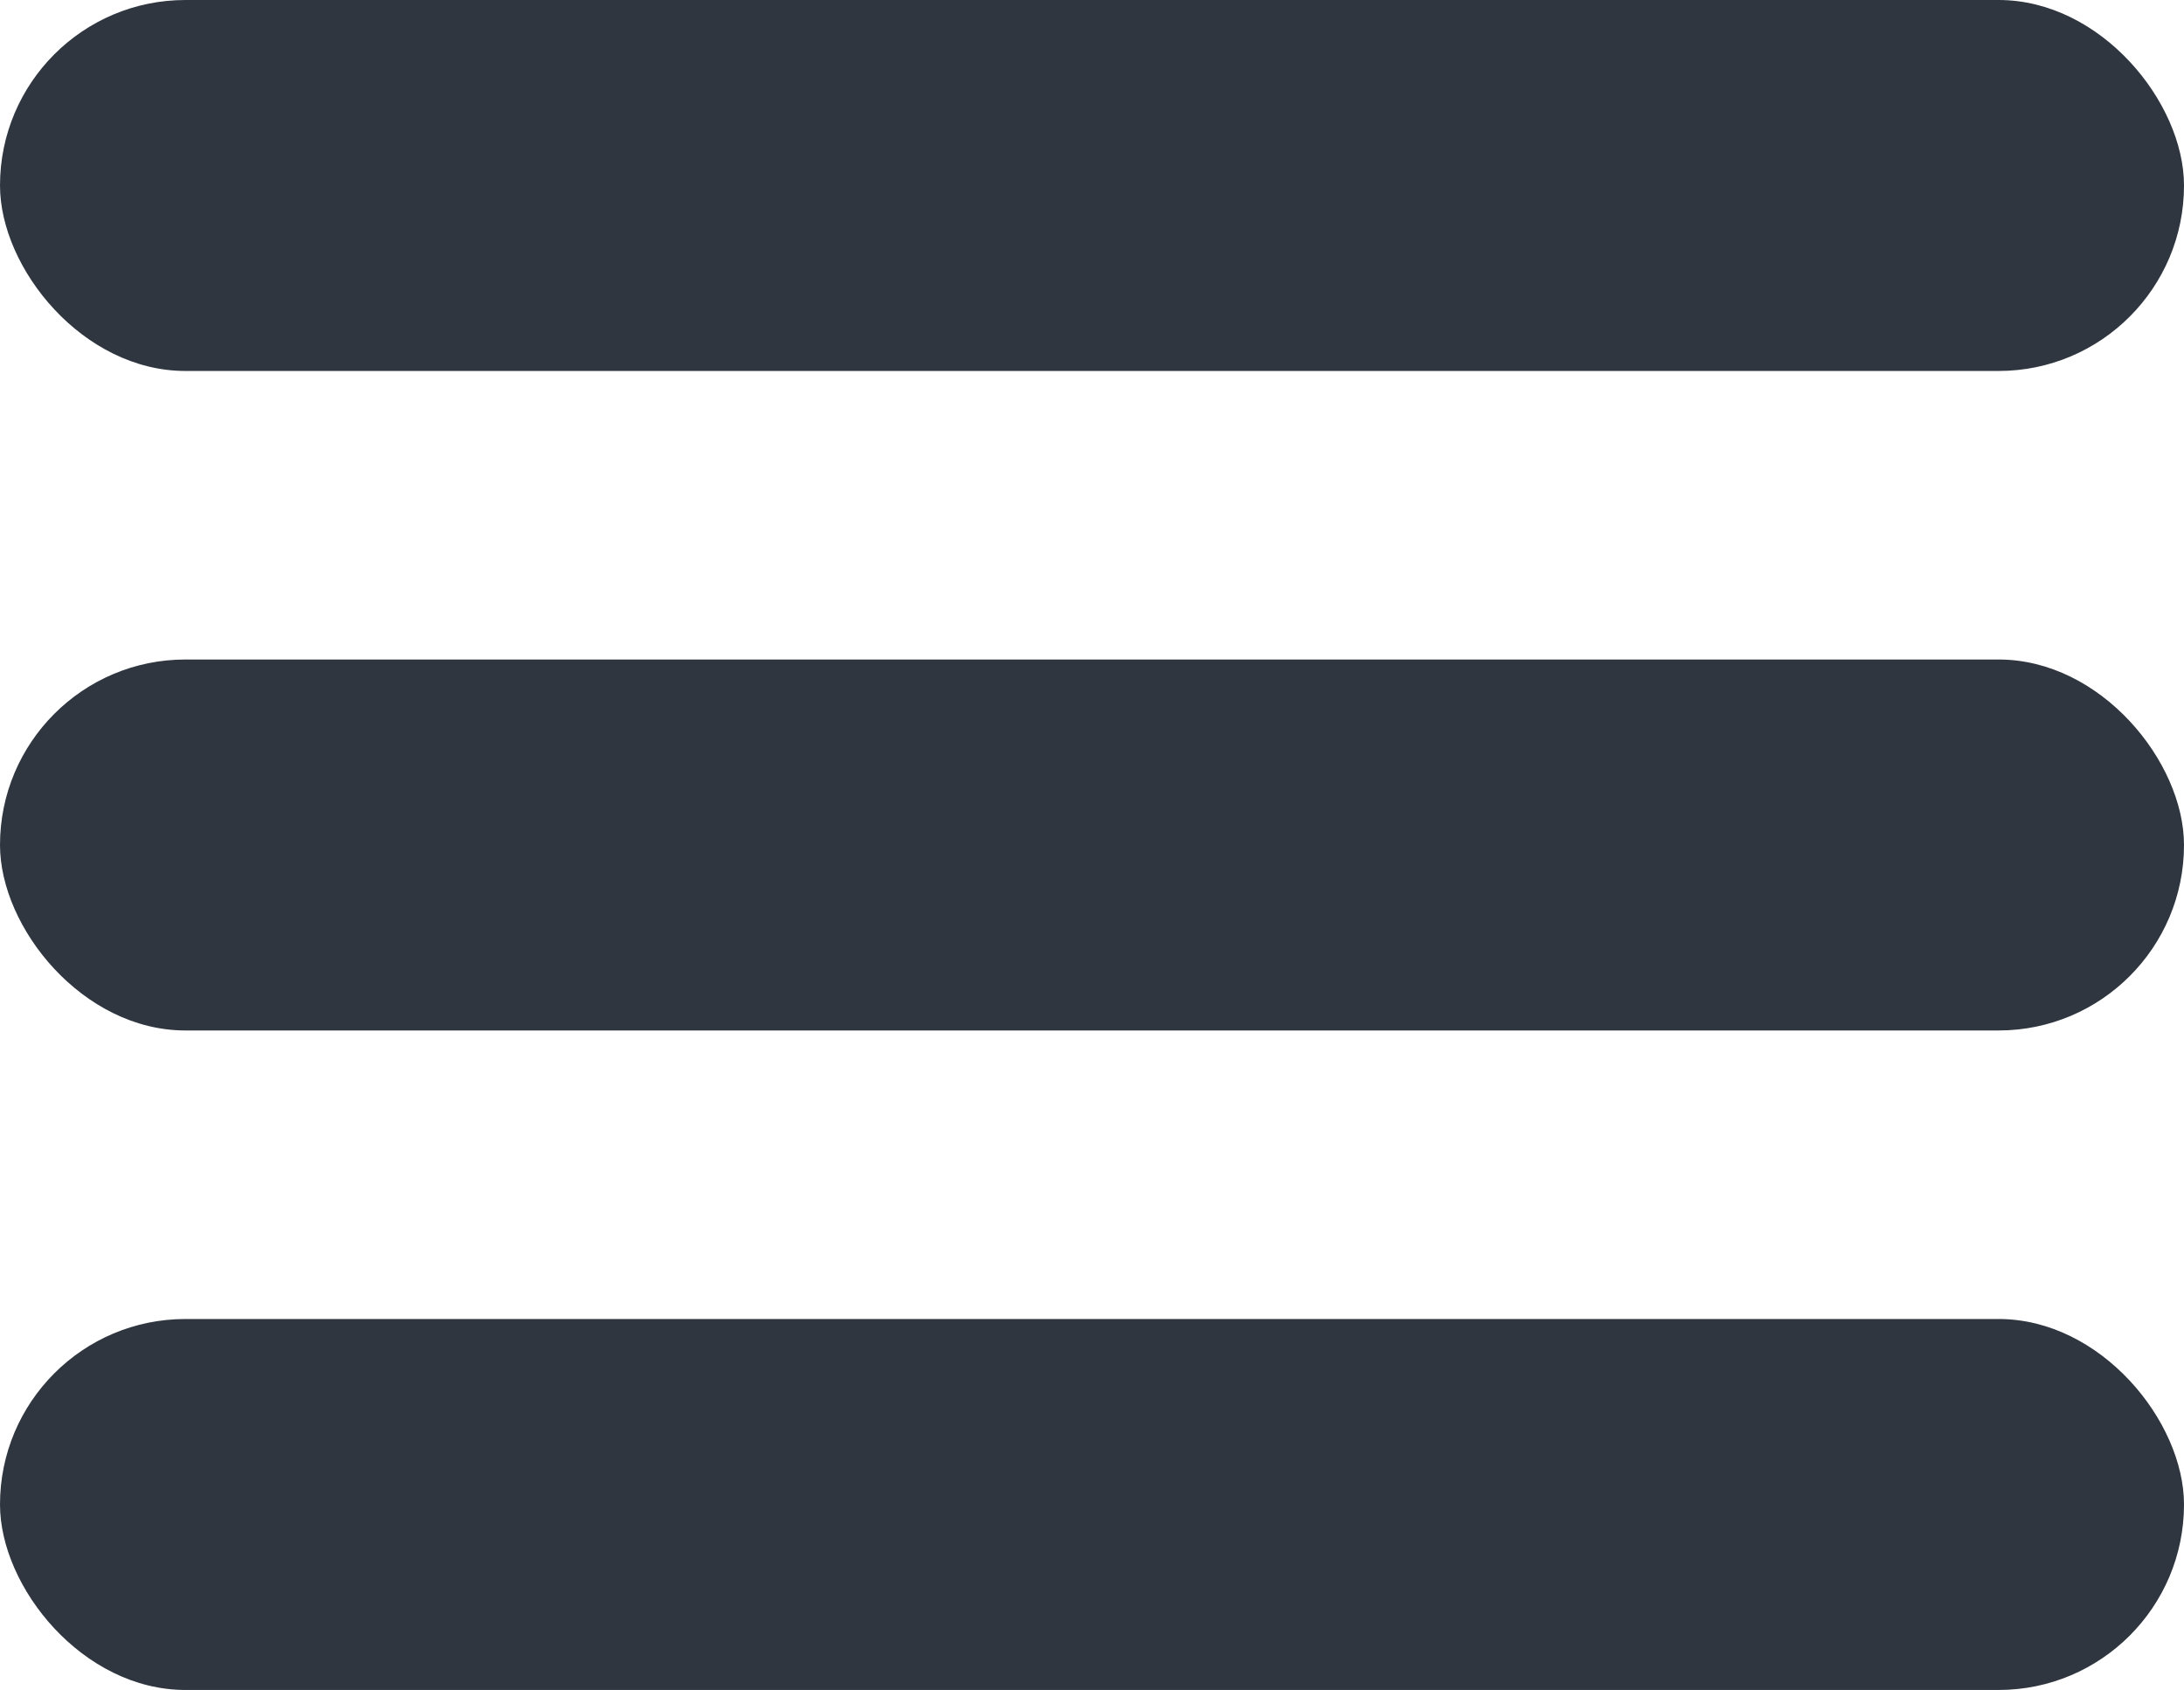
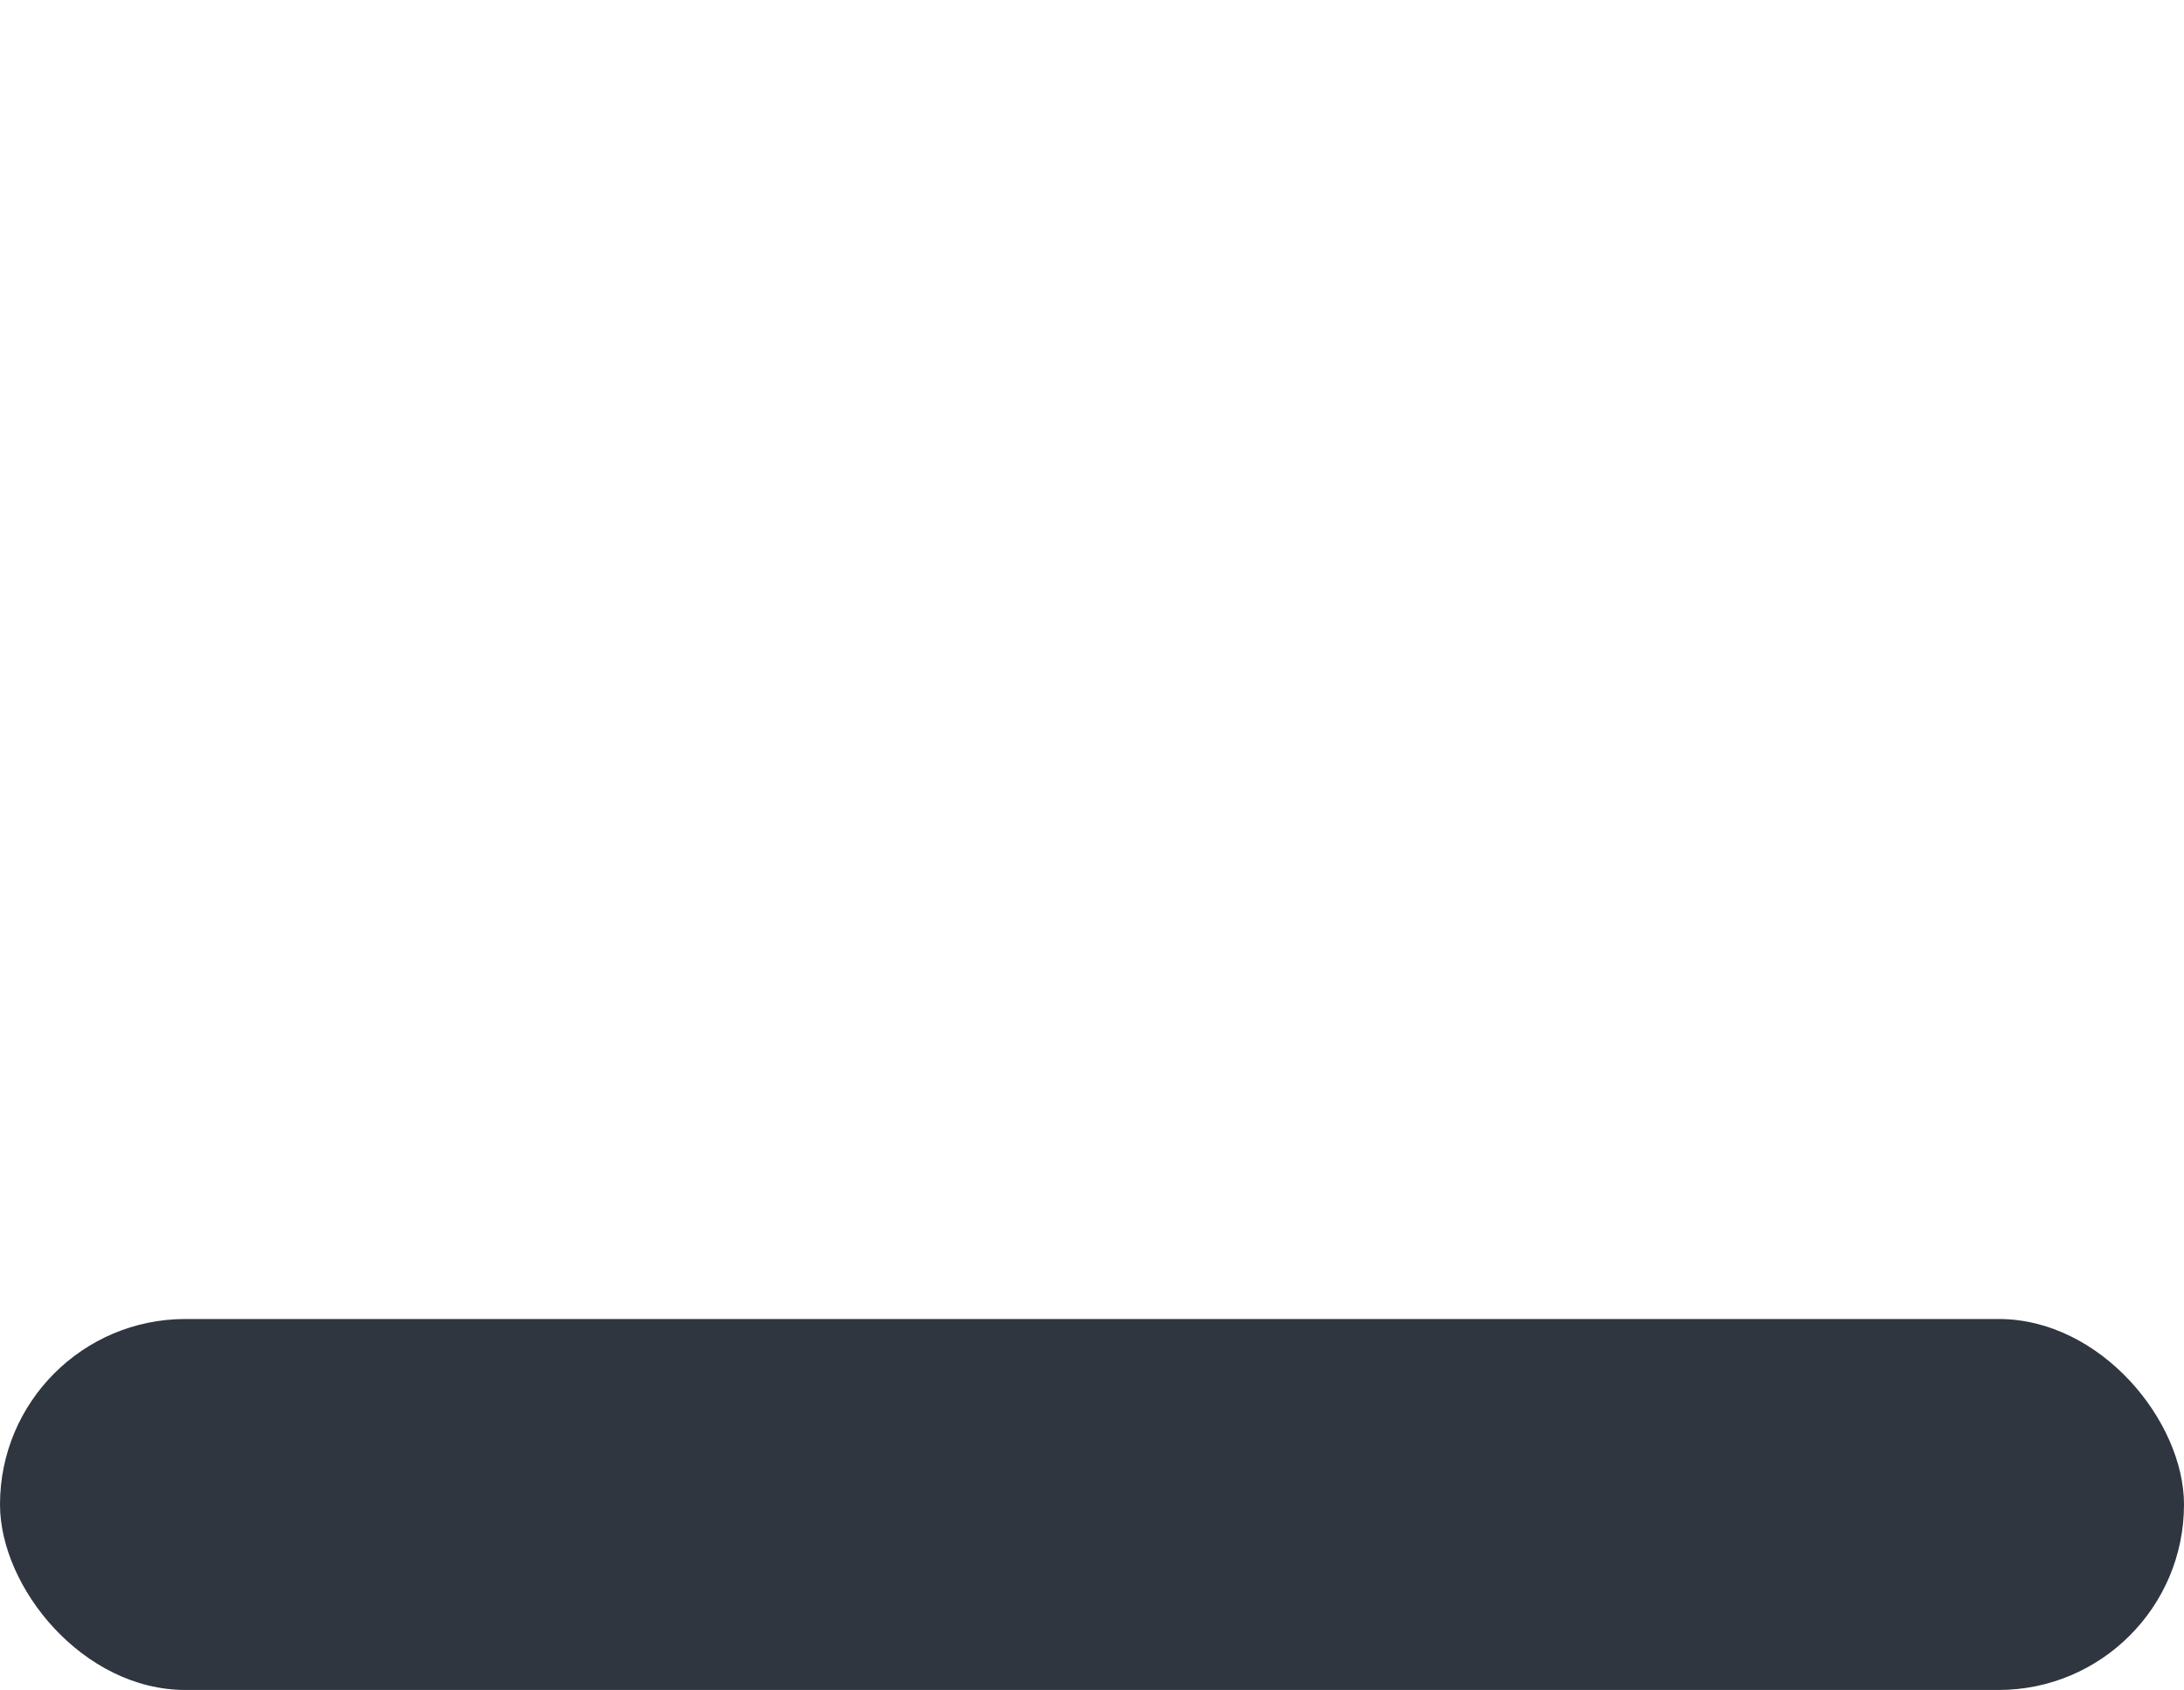
<svg xmlns="http://www.w3.org/2000/svg" width="53" height="41" viewBox="0 0 53 41" fill="none">
-   <rect width="53" height="9" rx="4.5" fill="#2F3640" />
  <rect y="32" width="53" height="9" rx="4.5" fill="#2F3640" />
-   <rect y="16" width="53" height="9" rx="4.5" fill="#2F3640" />
</svg>